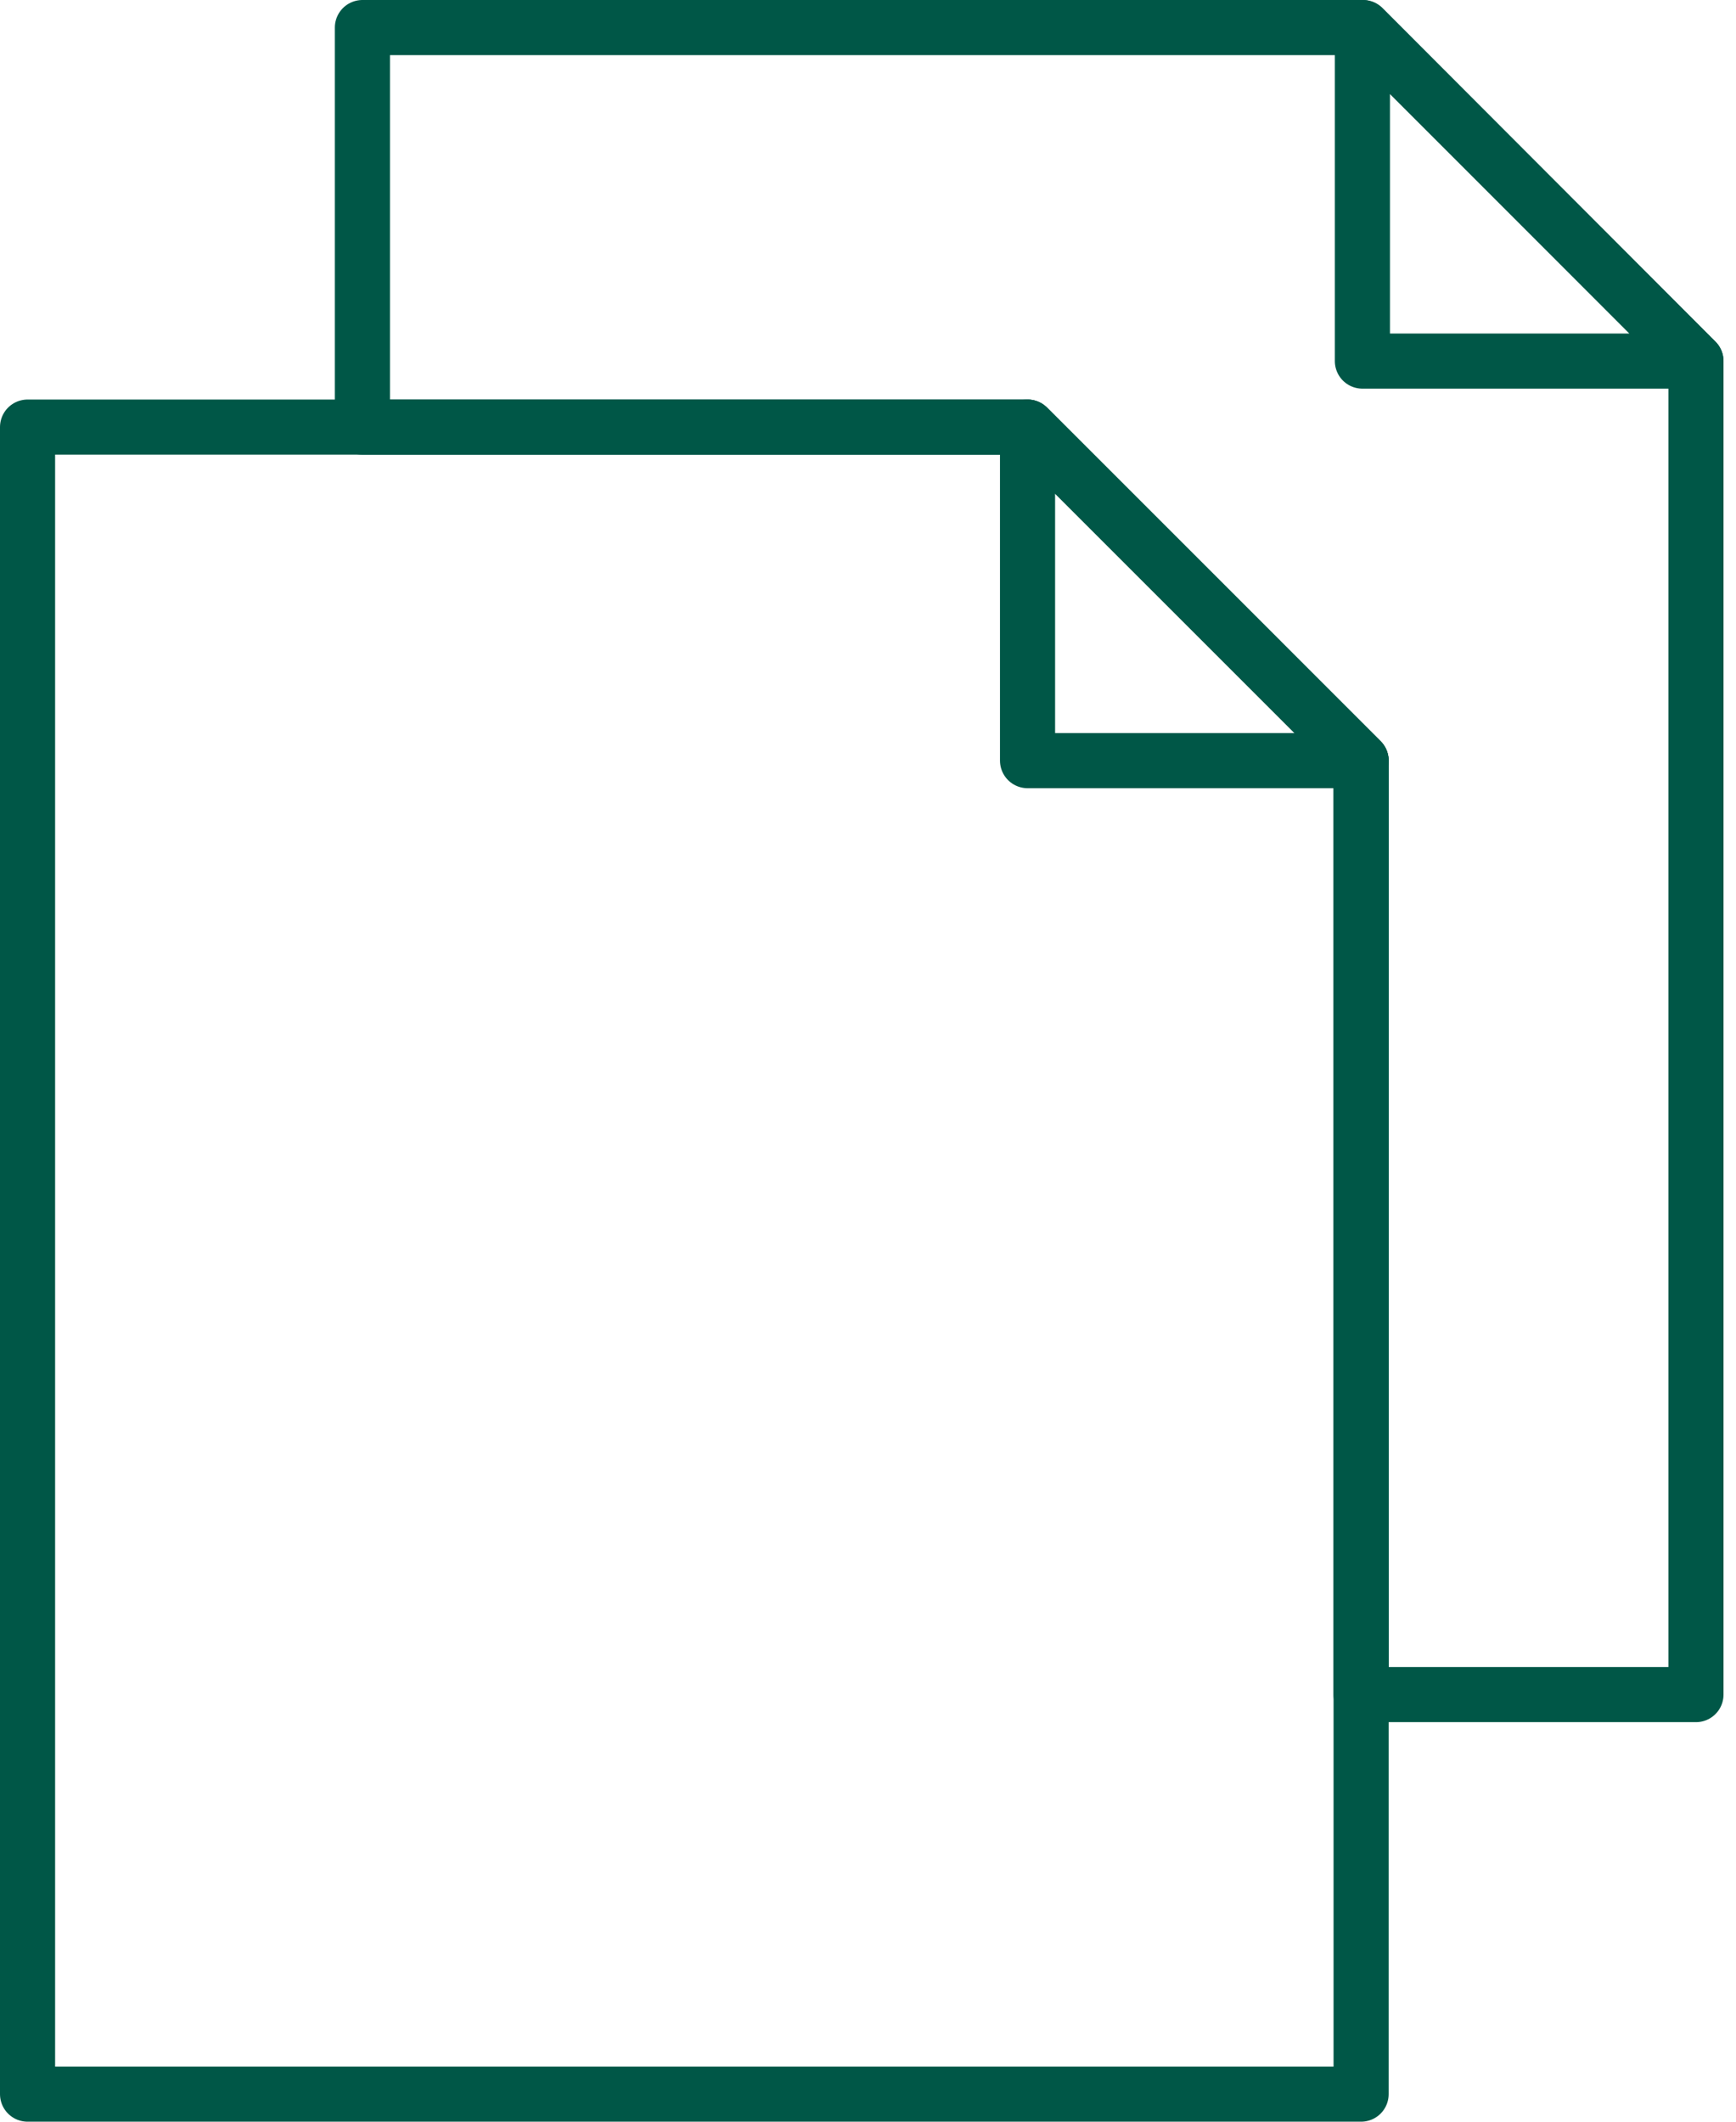
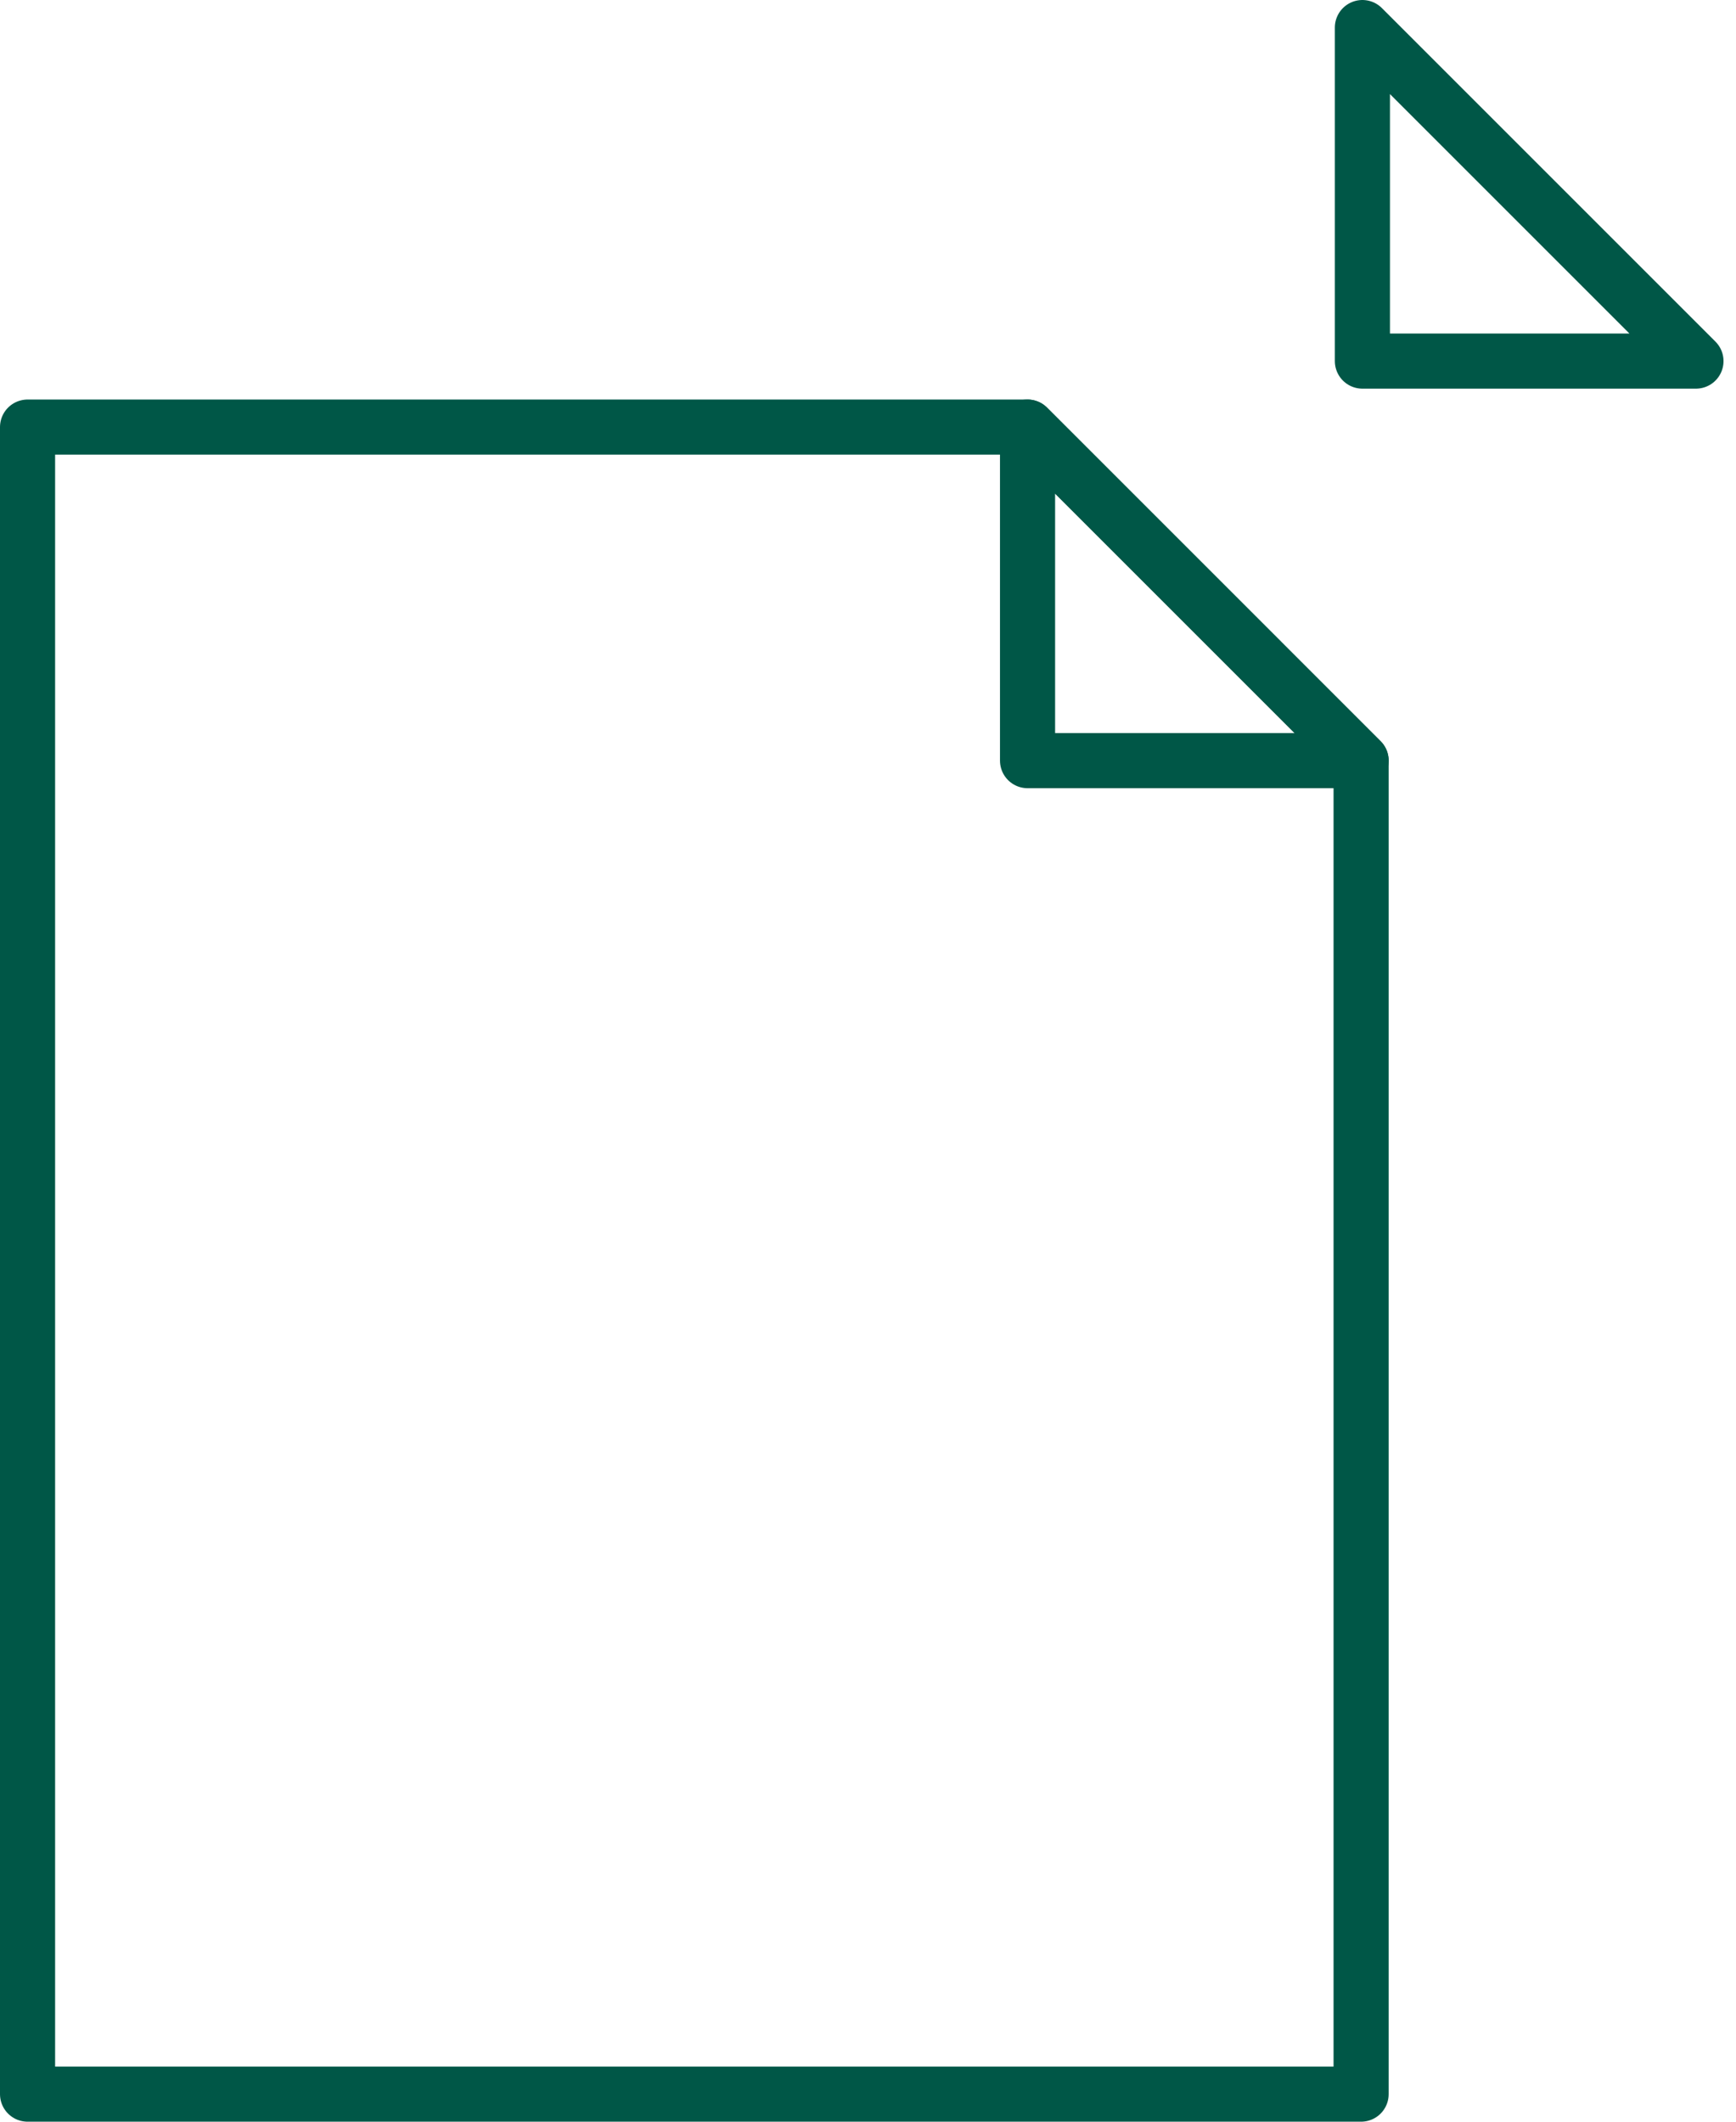
<svg xmlns="http://www.w3.org/2000/svg" width="63" height="77" viewBox="0 0 63 77" fill="none">
-   <path d="M61.547 13.105V61.5H49.395V27.607L37.291 15.502H13.152V1H49.467L61.547 13.105Z" stroke="#005747" stroke-width="2" stroke-linecap="round" stroke-linejoin="round" />
  <path d="M61.547 13.105H49.442V1L61.547 13.105Z" stroke="#005747" stroke-width="2" stroke-linecap="round" stroke-linejoin="round" />
  <path d="M49.395 27.605V76H1V15.5H37.29L49.395 27.605Z" stroke="#005747" stroke-width="2" stroke-linecap="round" stroke-linejoin="round" />
  <path d="M49.395 27.605H37.29V15.5L49.395 27.605Z" stroke="#005747" stroke-width="2" stroke-linecap="round" stroke-linejoin="round" />
</svg>